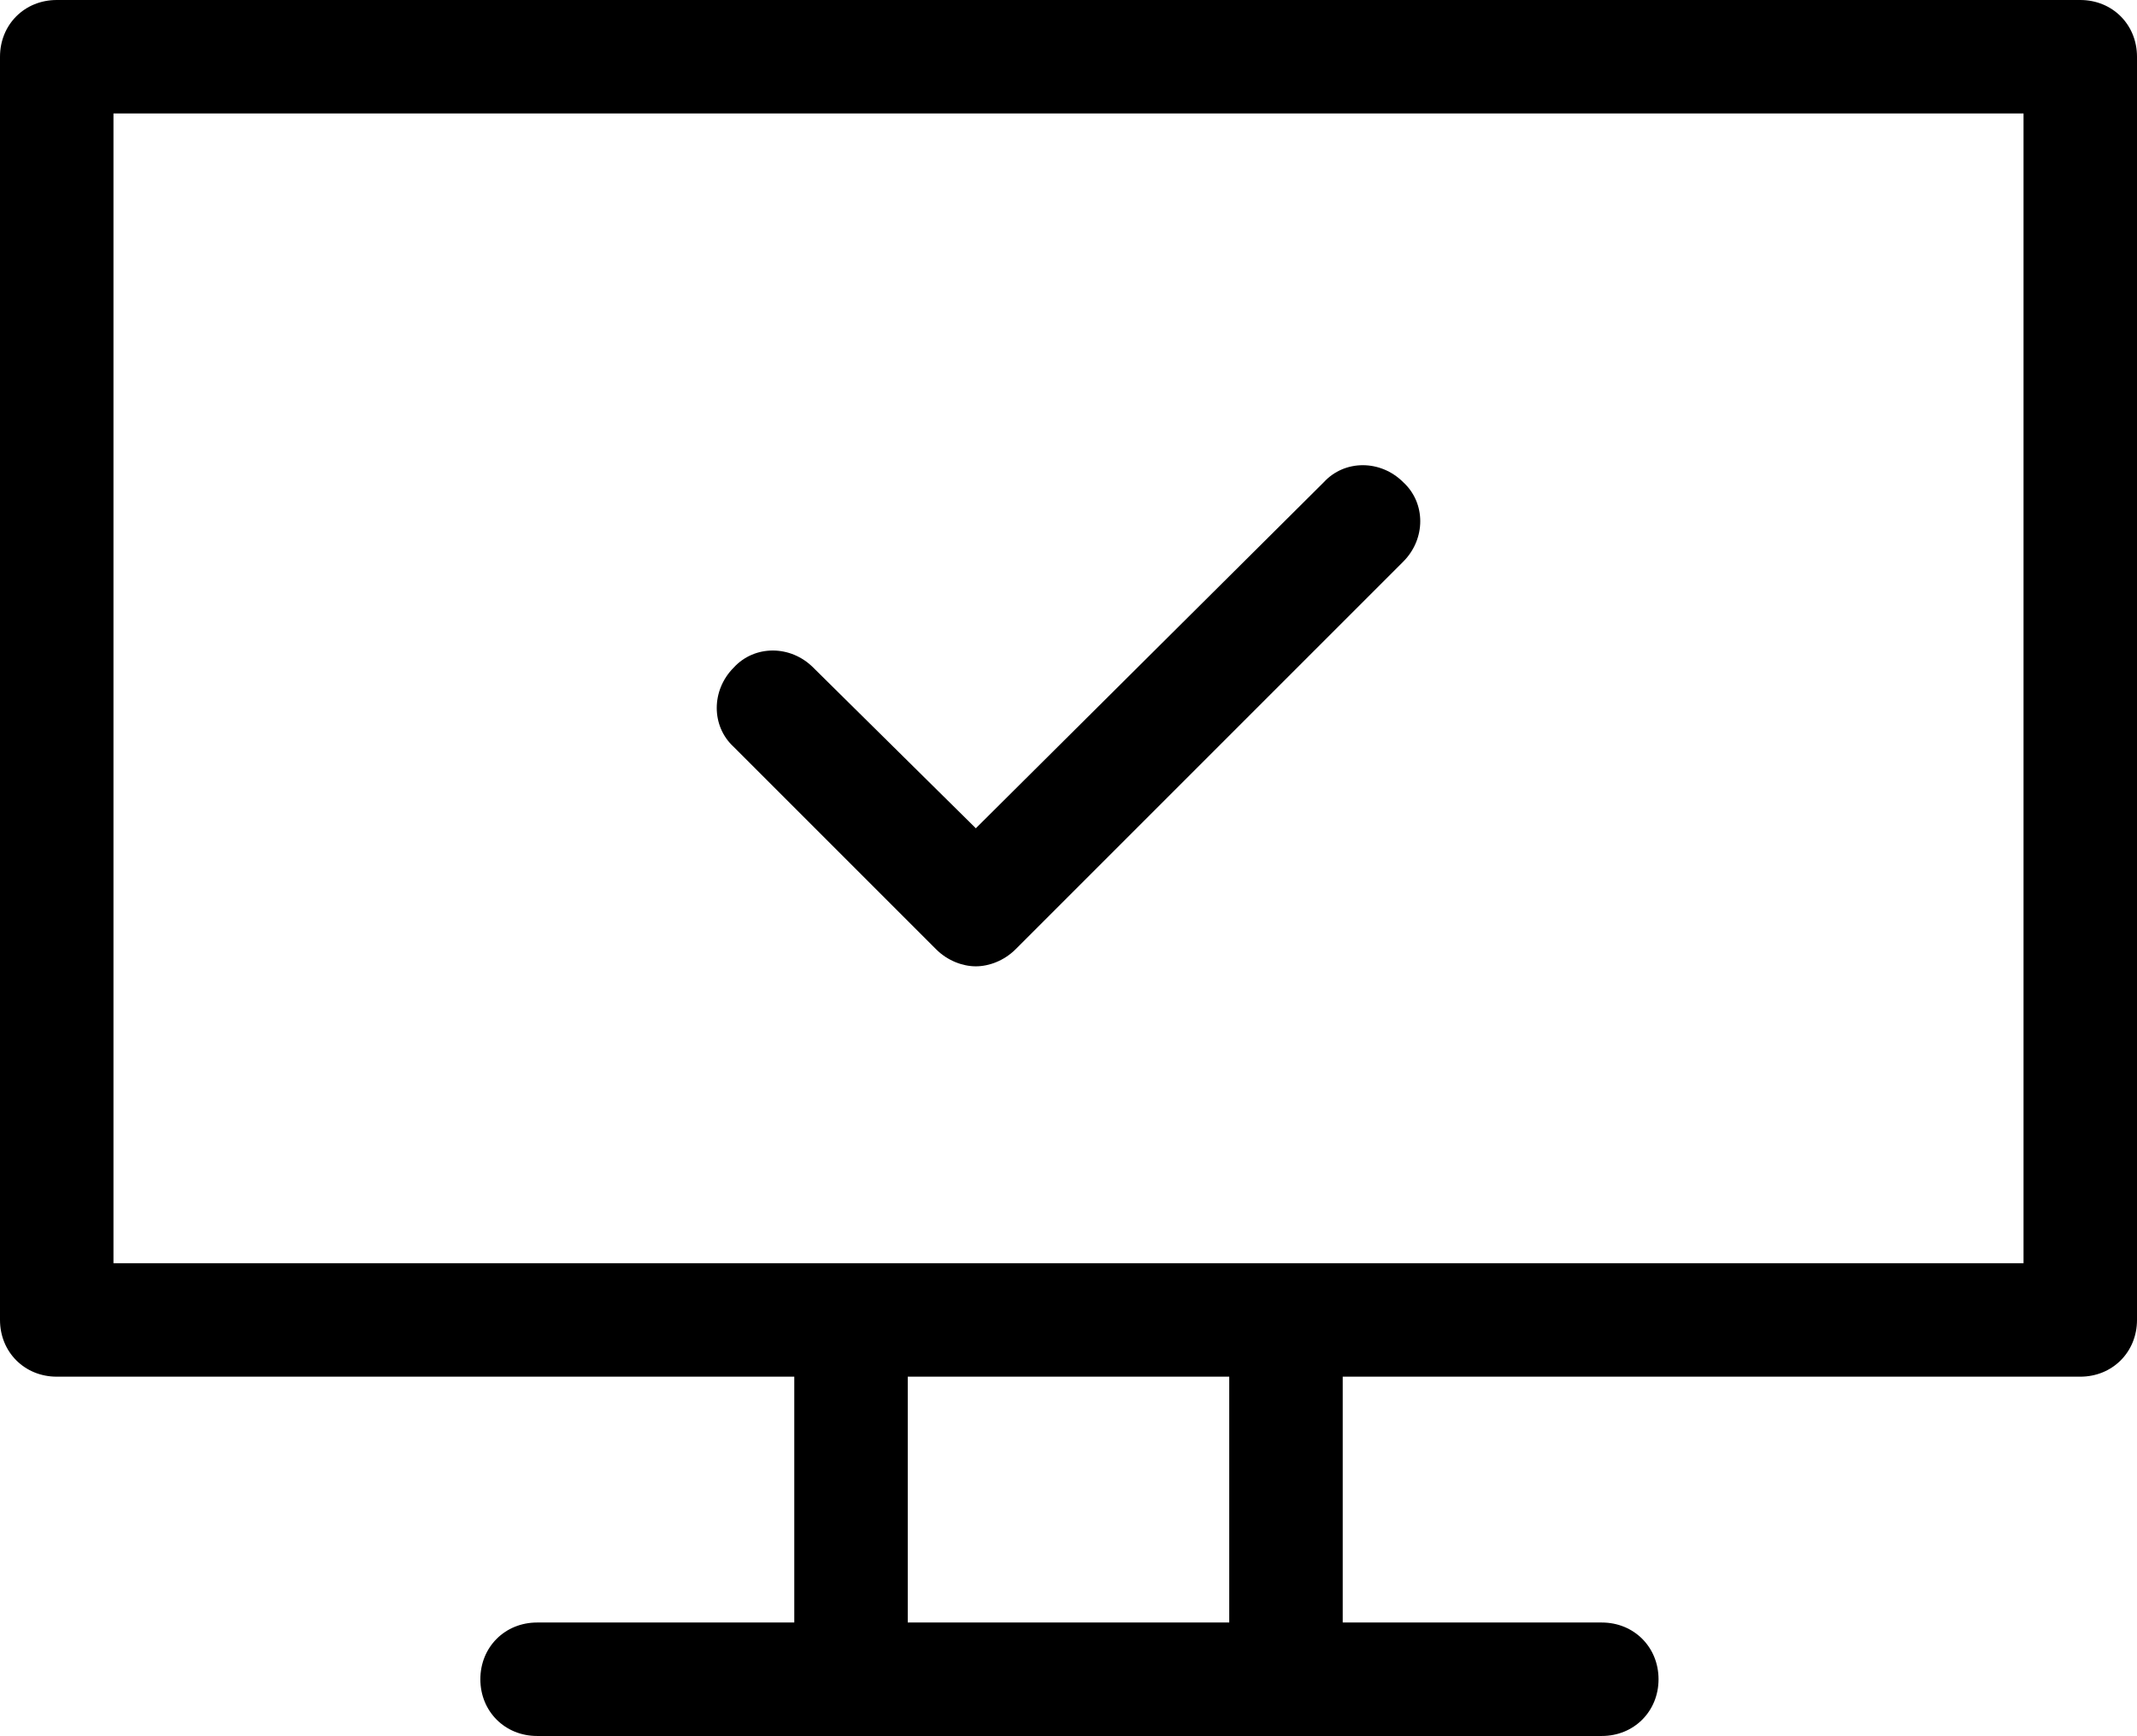
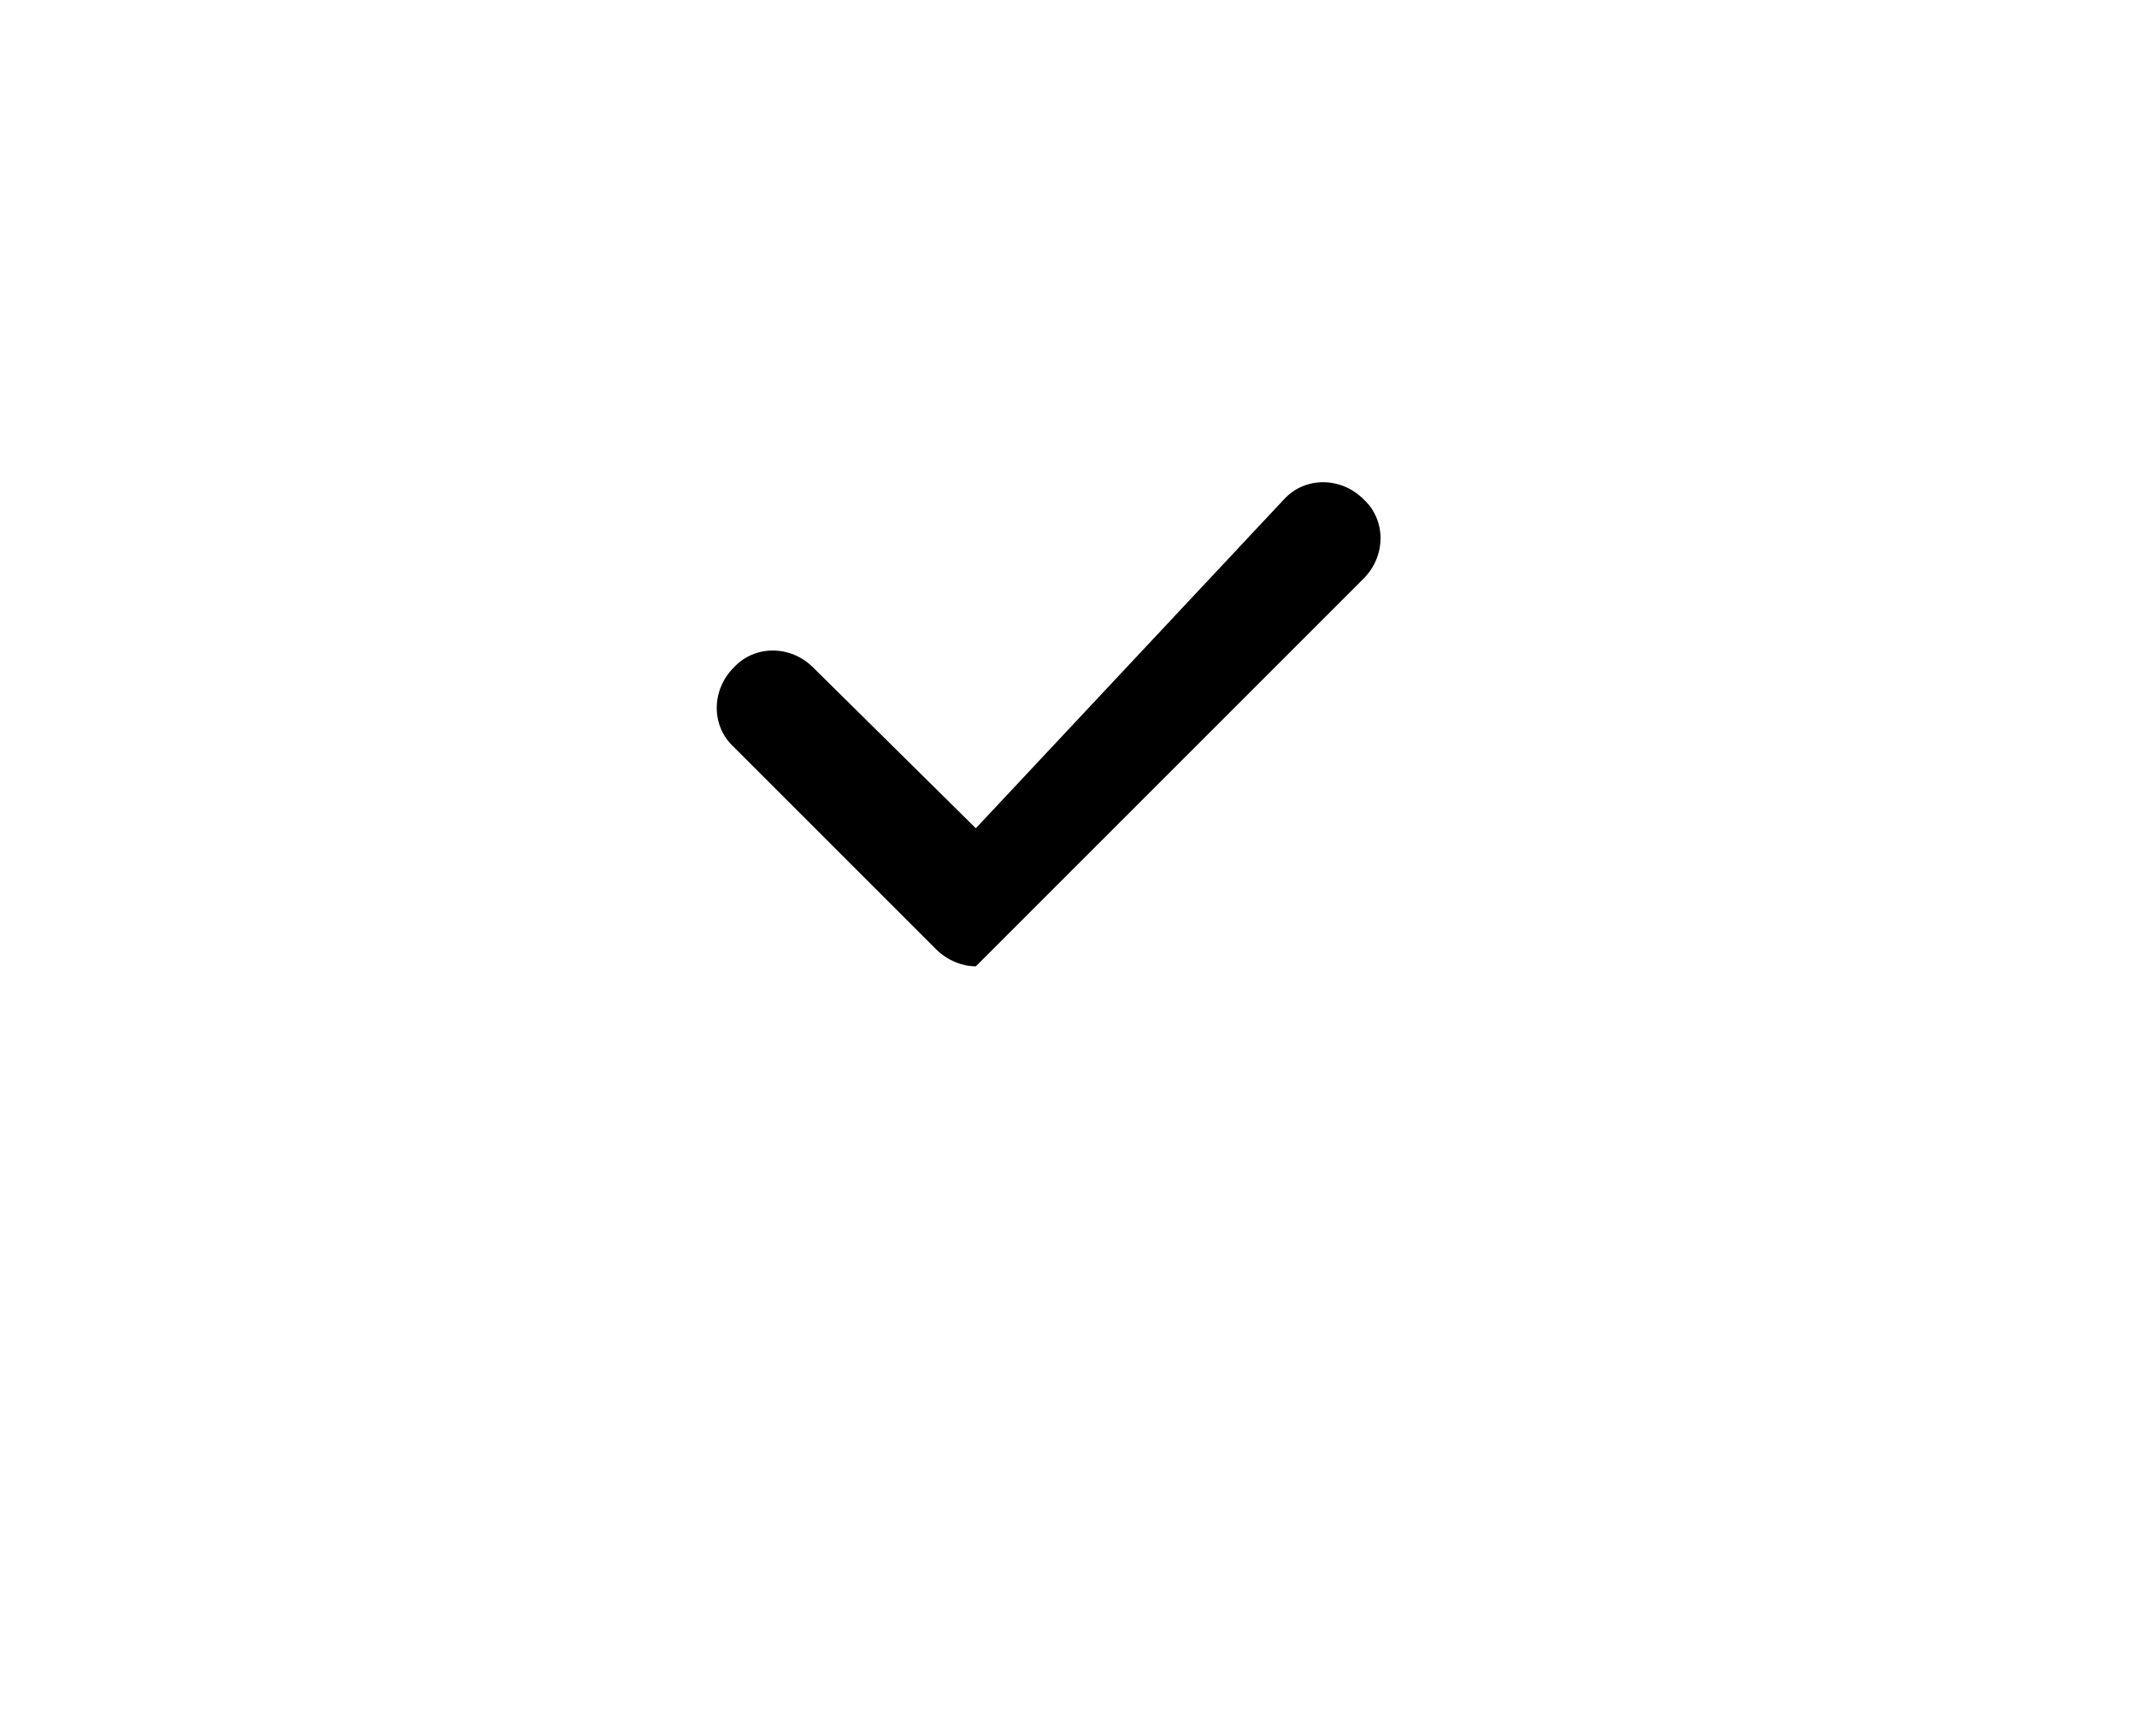
<svg xmlns="http://www.w3.org/2000/svg" viewBox="0 0 113 91.8">
-   <path d="M110 0H3C1.3 0 0 1.3 0 3v66.8c0 1.7 1.3 3 3 3h39v13H28.4c-1.7 0-3 1.3-3 3s1.3 3 3 3h56.3c1.7 0 3-1.3 3-3s-1.3-3-3-3H71v-13h39c1.7 0 3-1.3 3-3V3c0-1.7-1.3-3-3-3zM65 85.8H48v-13h17v13zm42-19H6V6h101v60.8z" />
-   <path d="M49.5 50.2c.6.6 1.4.9 2.1.9s1.5-.3 2.1-.9l20.5-20.5c1.2-1.2 1.2-3.1 0-4.2-1.2-1.2-3.1-1.2-4.2 0L51.6 43.8 43 35.3c-1.2-1.2-3.1-1.2-4.2 0-1.2 1.2-1.2 3.1 0 4.2l10.7 10.7z" />
+   <path d="M49.5 50.2c.6.6 1.4.9 2.1.9l20.5-20.5c1.2-1.2 1.2-3.1 0-4.2-1.2-1.2-3.1-1.2-4.2 0L51.6 43.8 43 35.3c-1.2-1.2-3.1-1.2-4.2 0-1.2 1.2-1.2 3.1 0 4.2l10.7 10.7z" />
</svg>